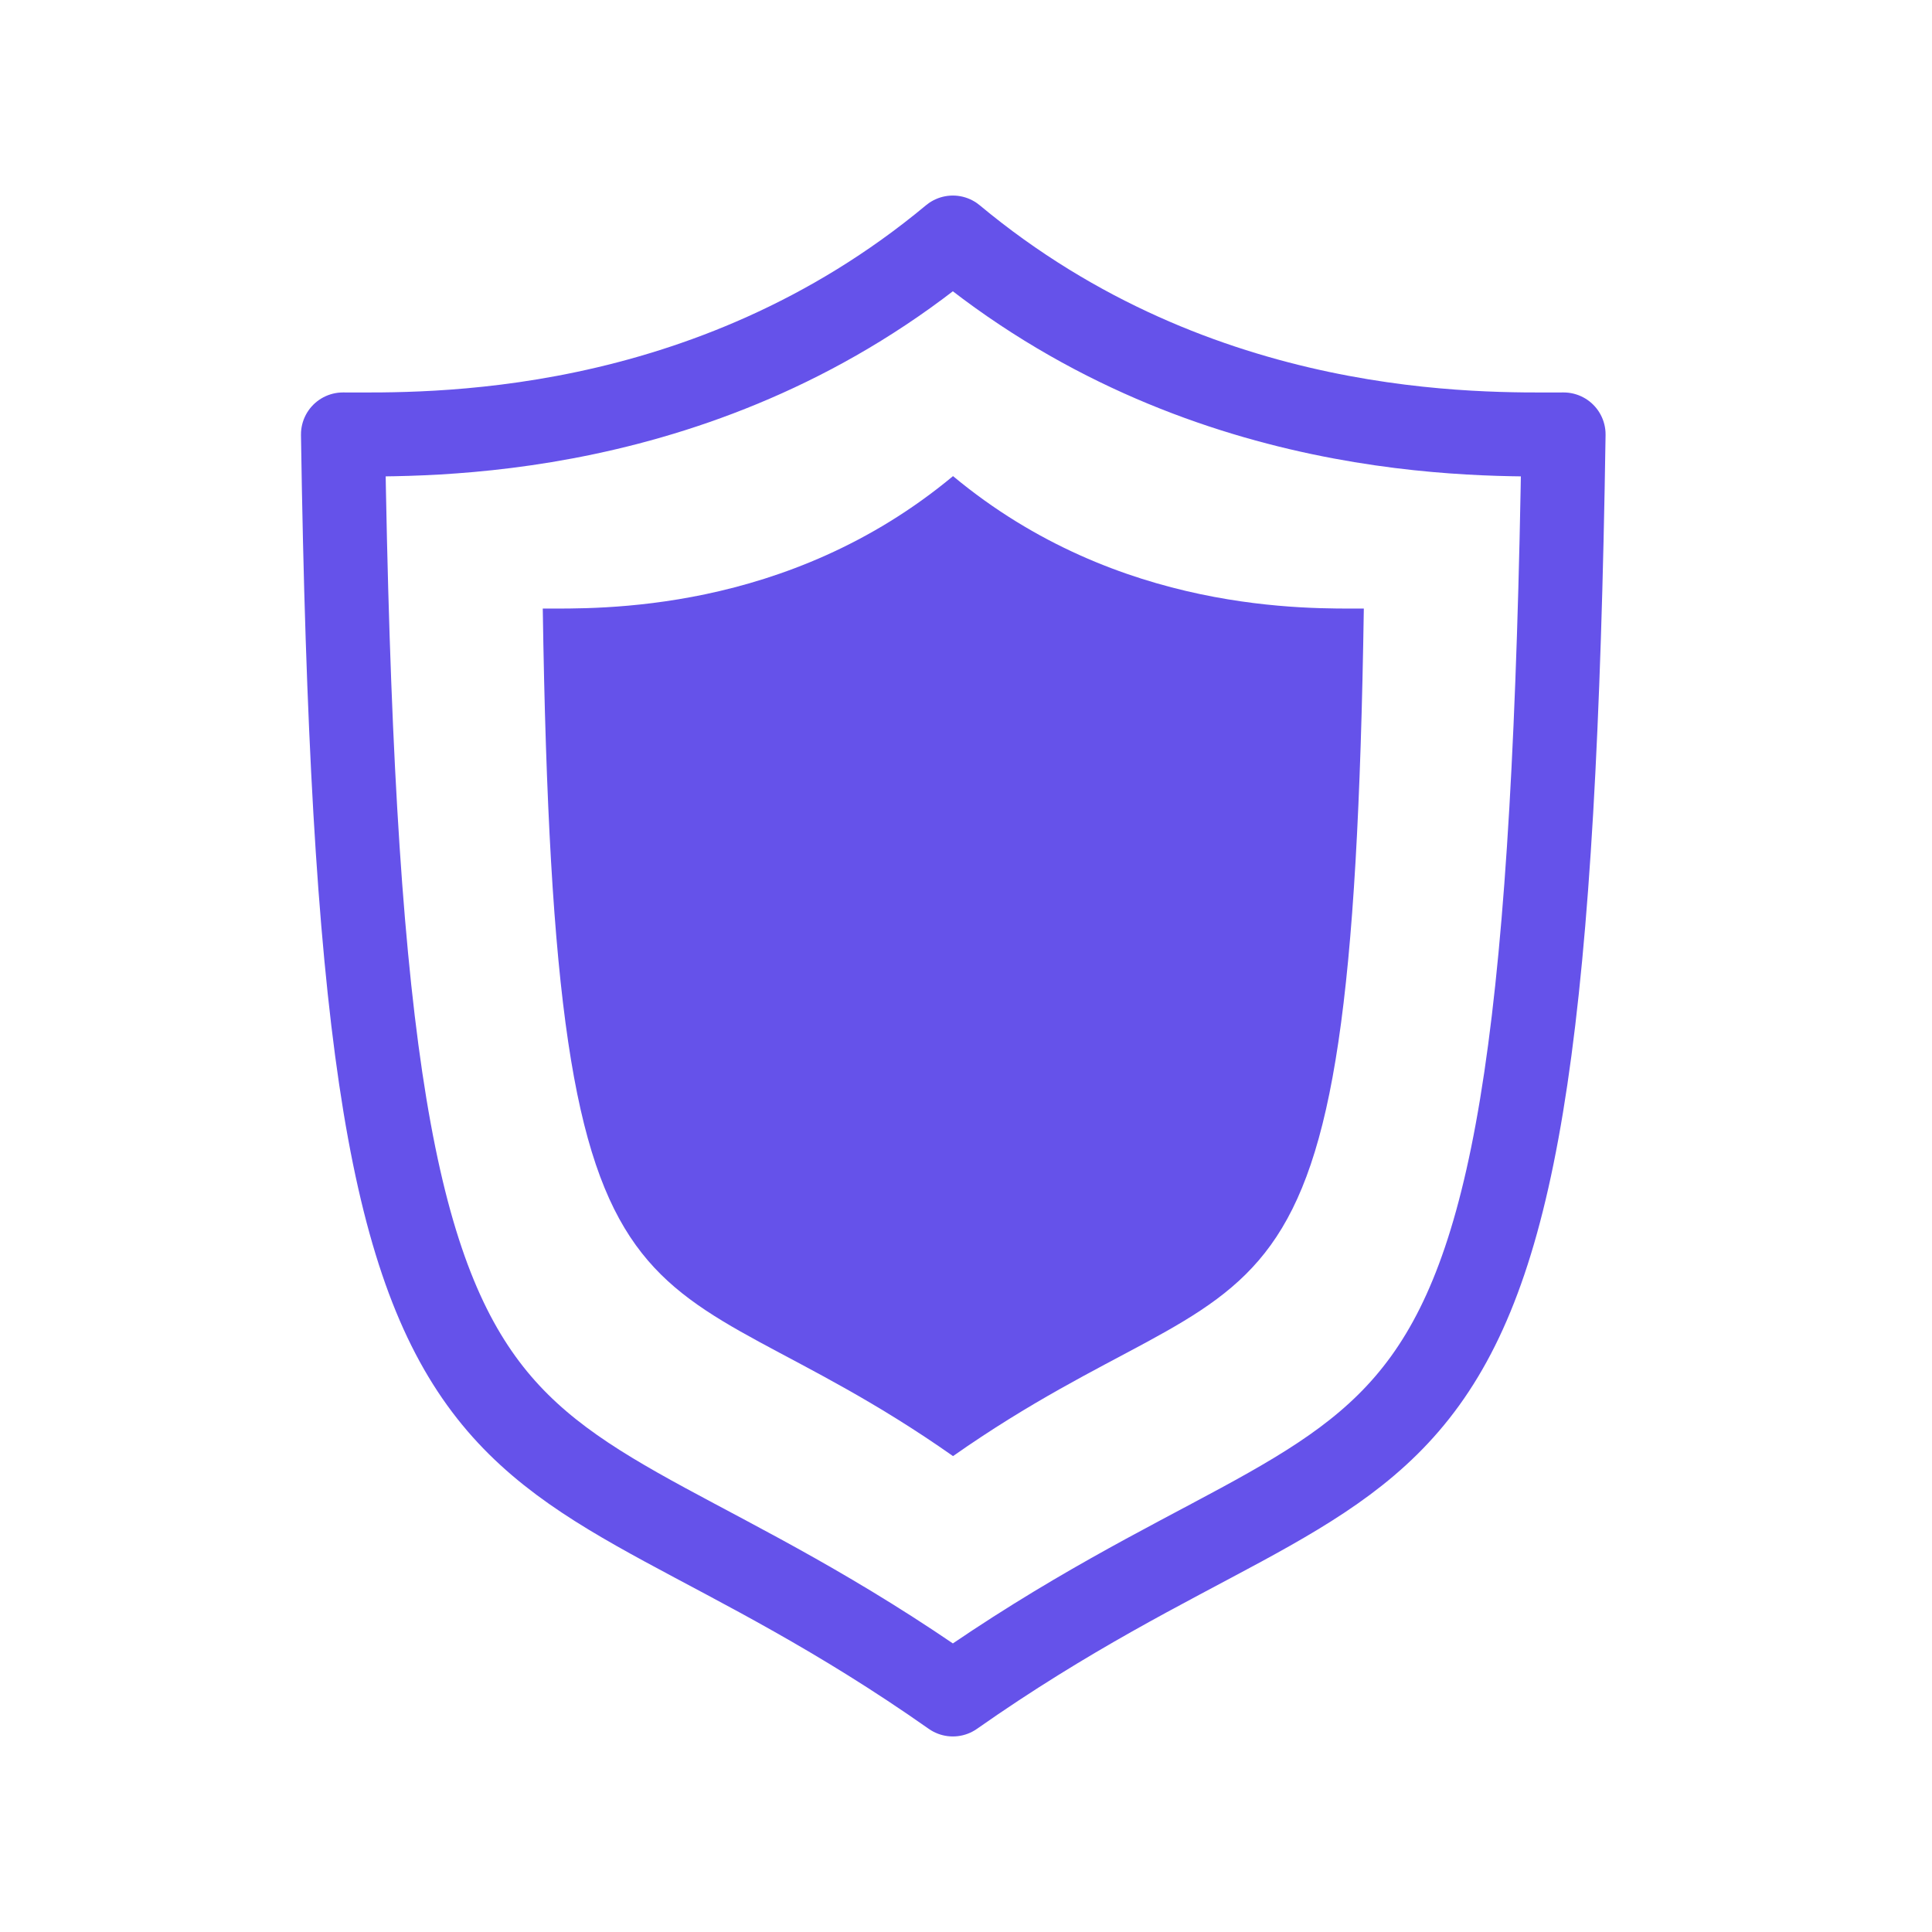
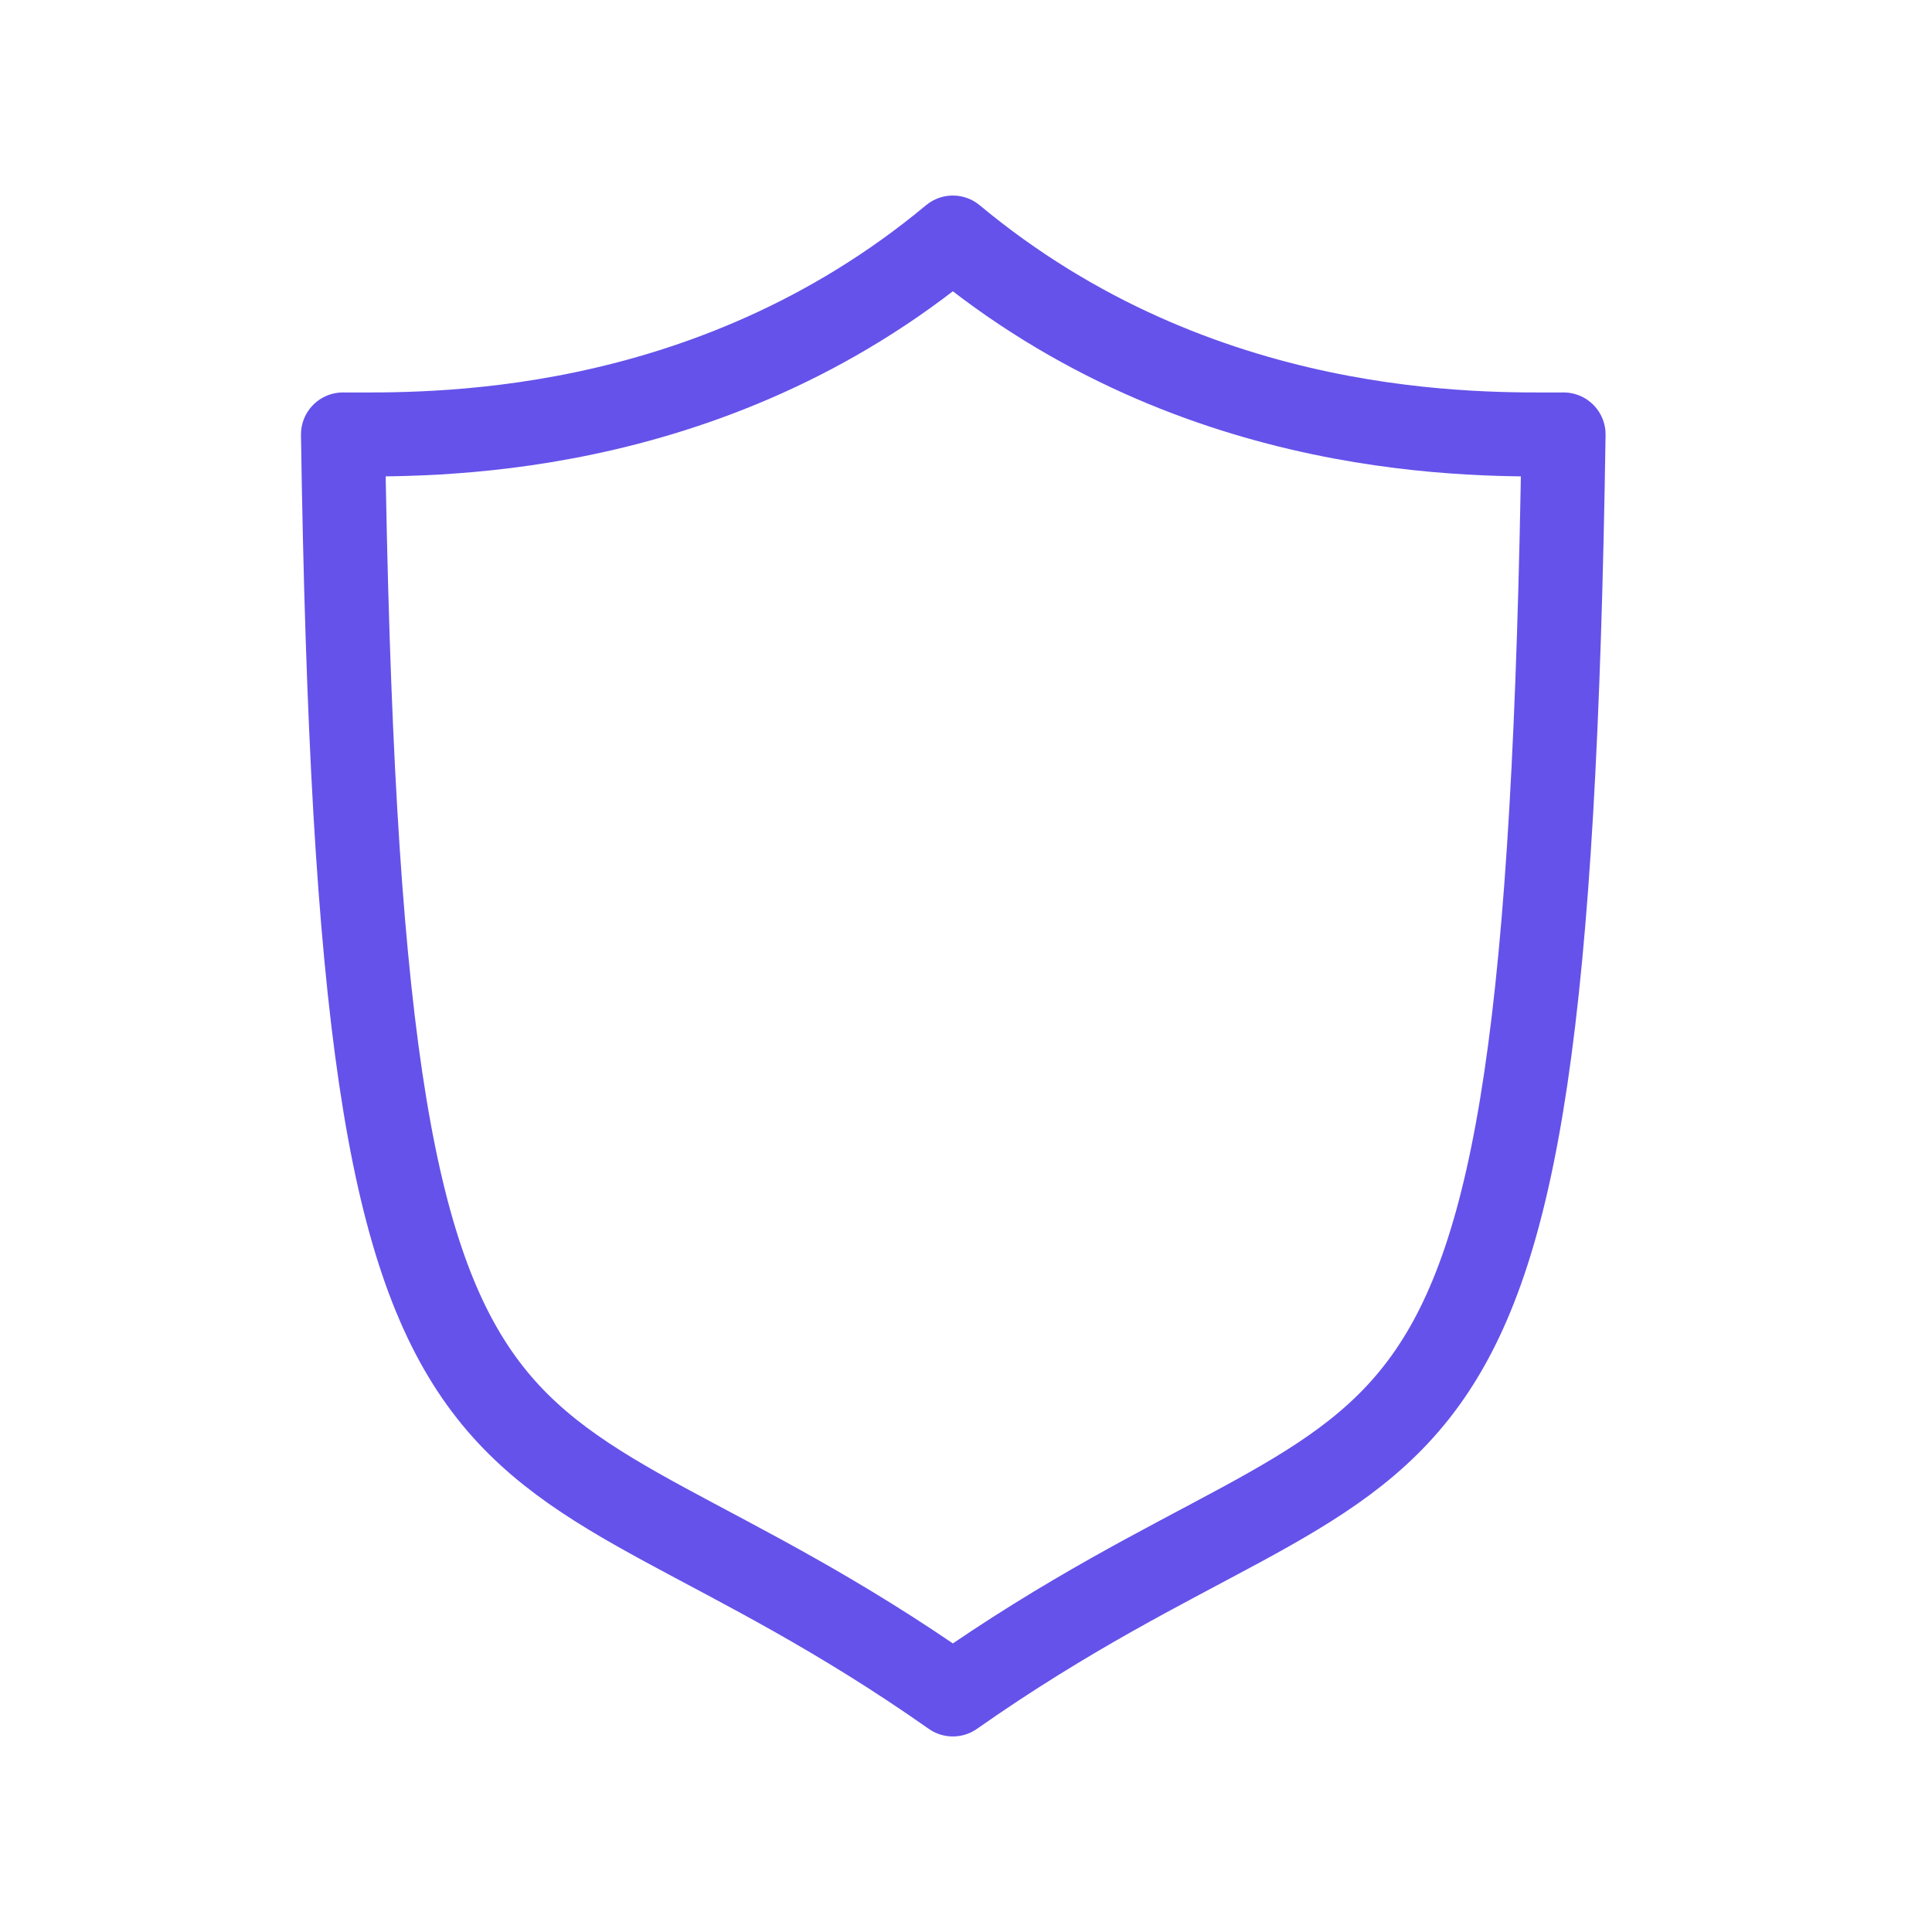
<svg xmlns="http://www.w3.org/2000/svg" width="46" height="46" viewBox="0 0 46 46" fill="none">
  <path d="M22.687 5.656C28.564 10.547 35.303 10.344 37.228 10.344C36.807 38.158 33.713 32.609 22.687 40.344C11.682 32.609 8.587 38.158 8.166 10.344C10.072 10.344 16.811 10.547 22.687 5.656Z" stroke="#6552EA" stroke-width="2" stroke-miterlimit="10" stroke-linecap="round" stroke-linejoin="round" />
-   <path d="M22.691 11.336C26.644 14.626 31.177 14.489 32.472 14.489C32.189 33.199 30.107 29.466 22.691 34.669C15.288 29.466 13.206 33.199 12.923 14.489C14.205 14.489 18.738 14.626 22.691 11.336Z" fill="#6552EA" />
</svg>